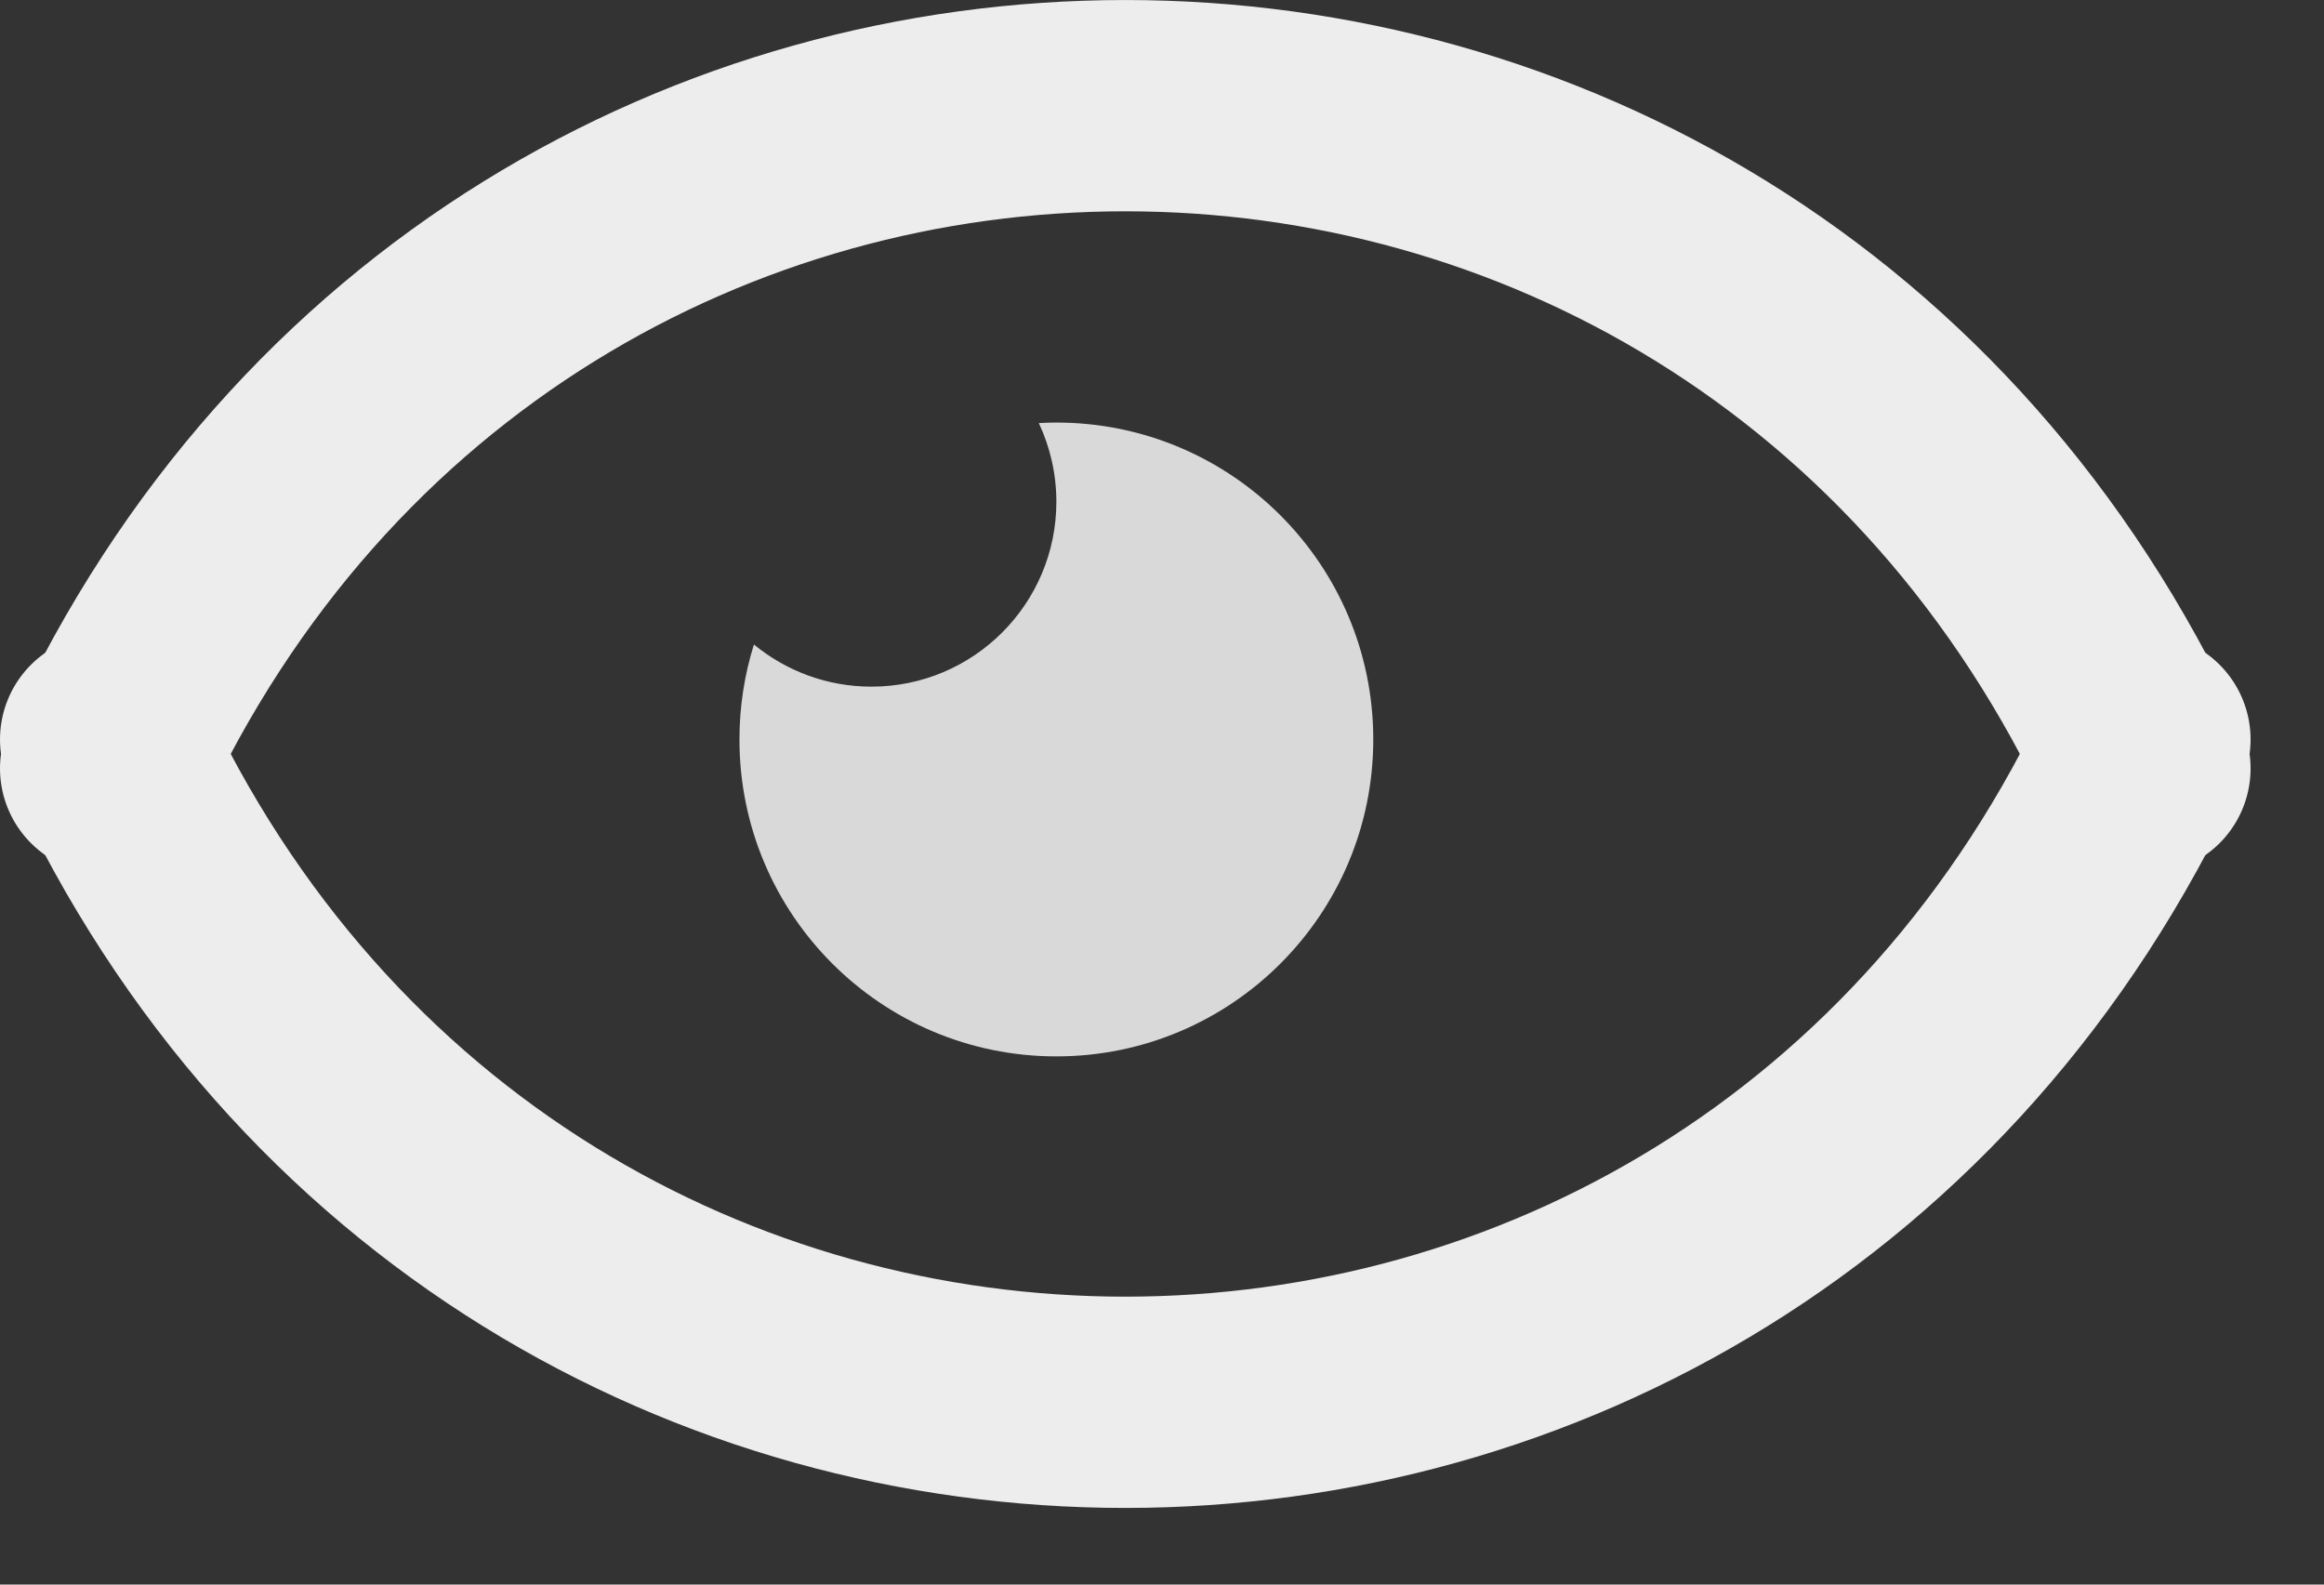
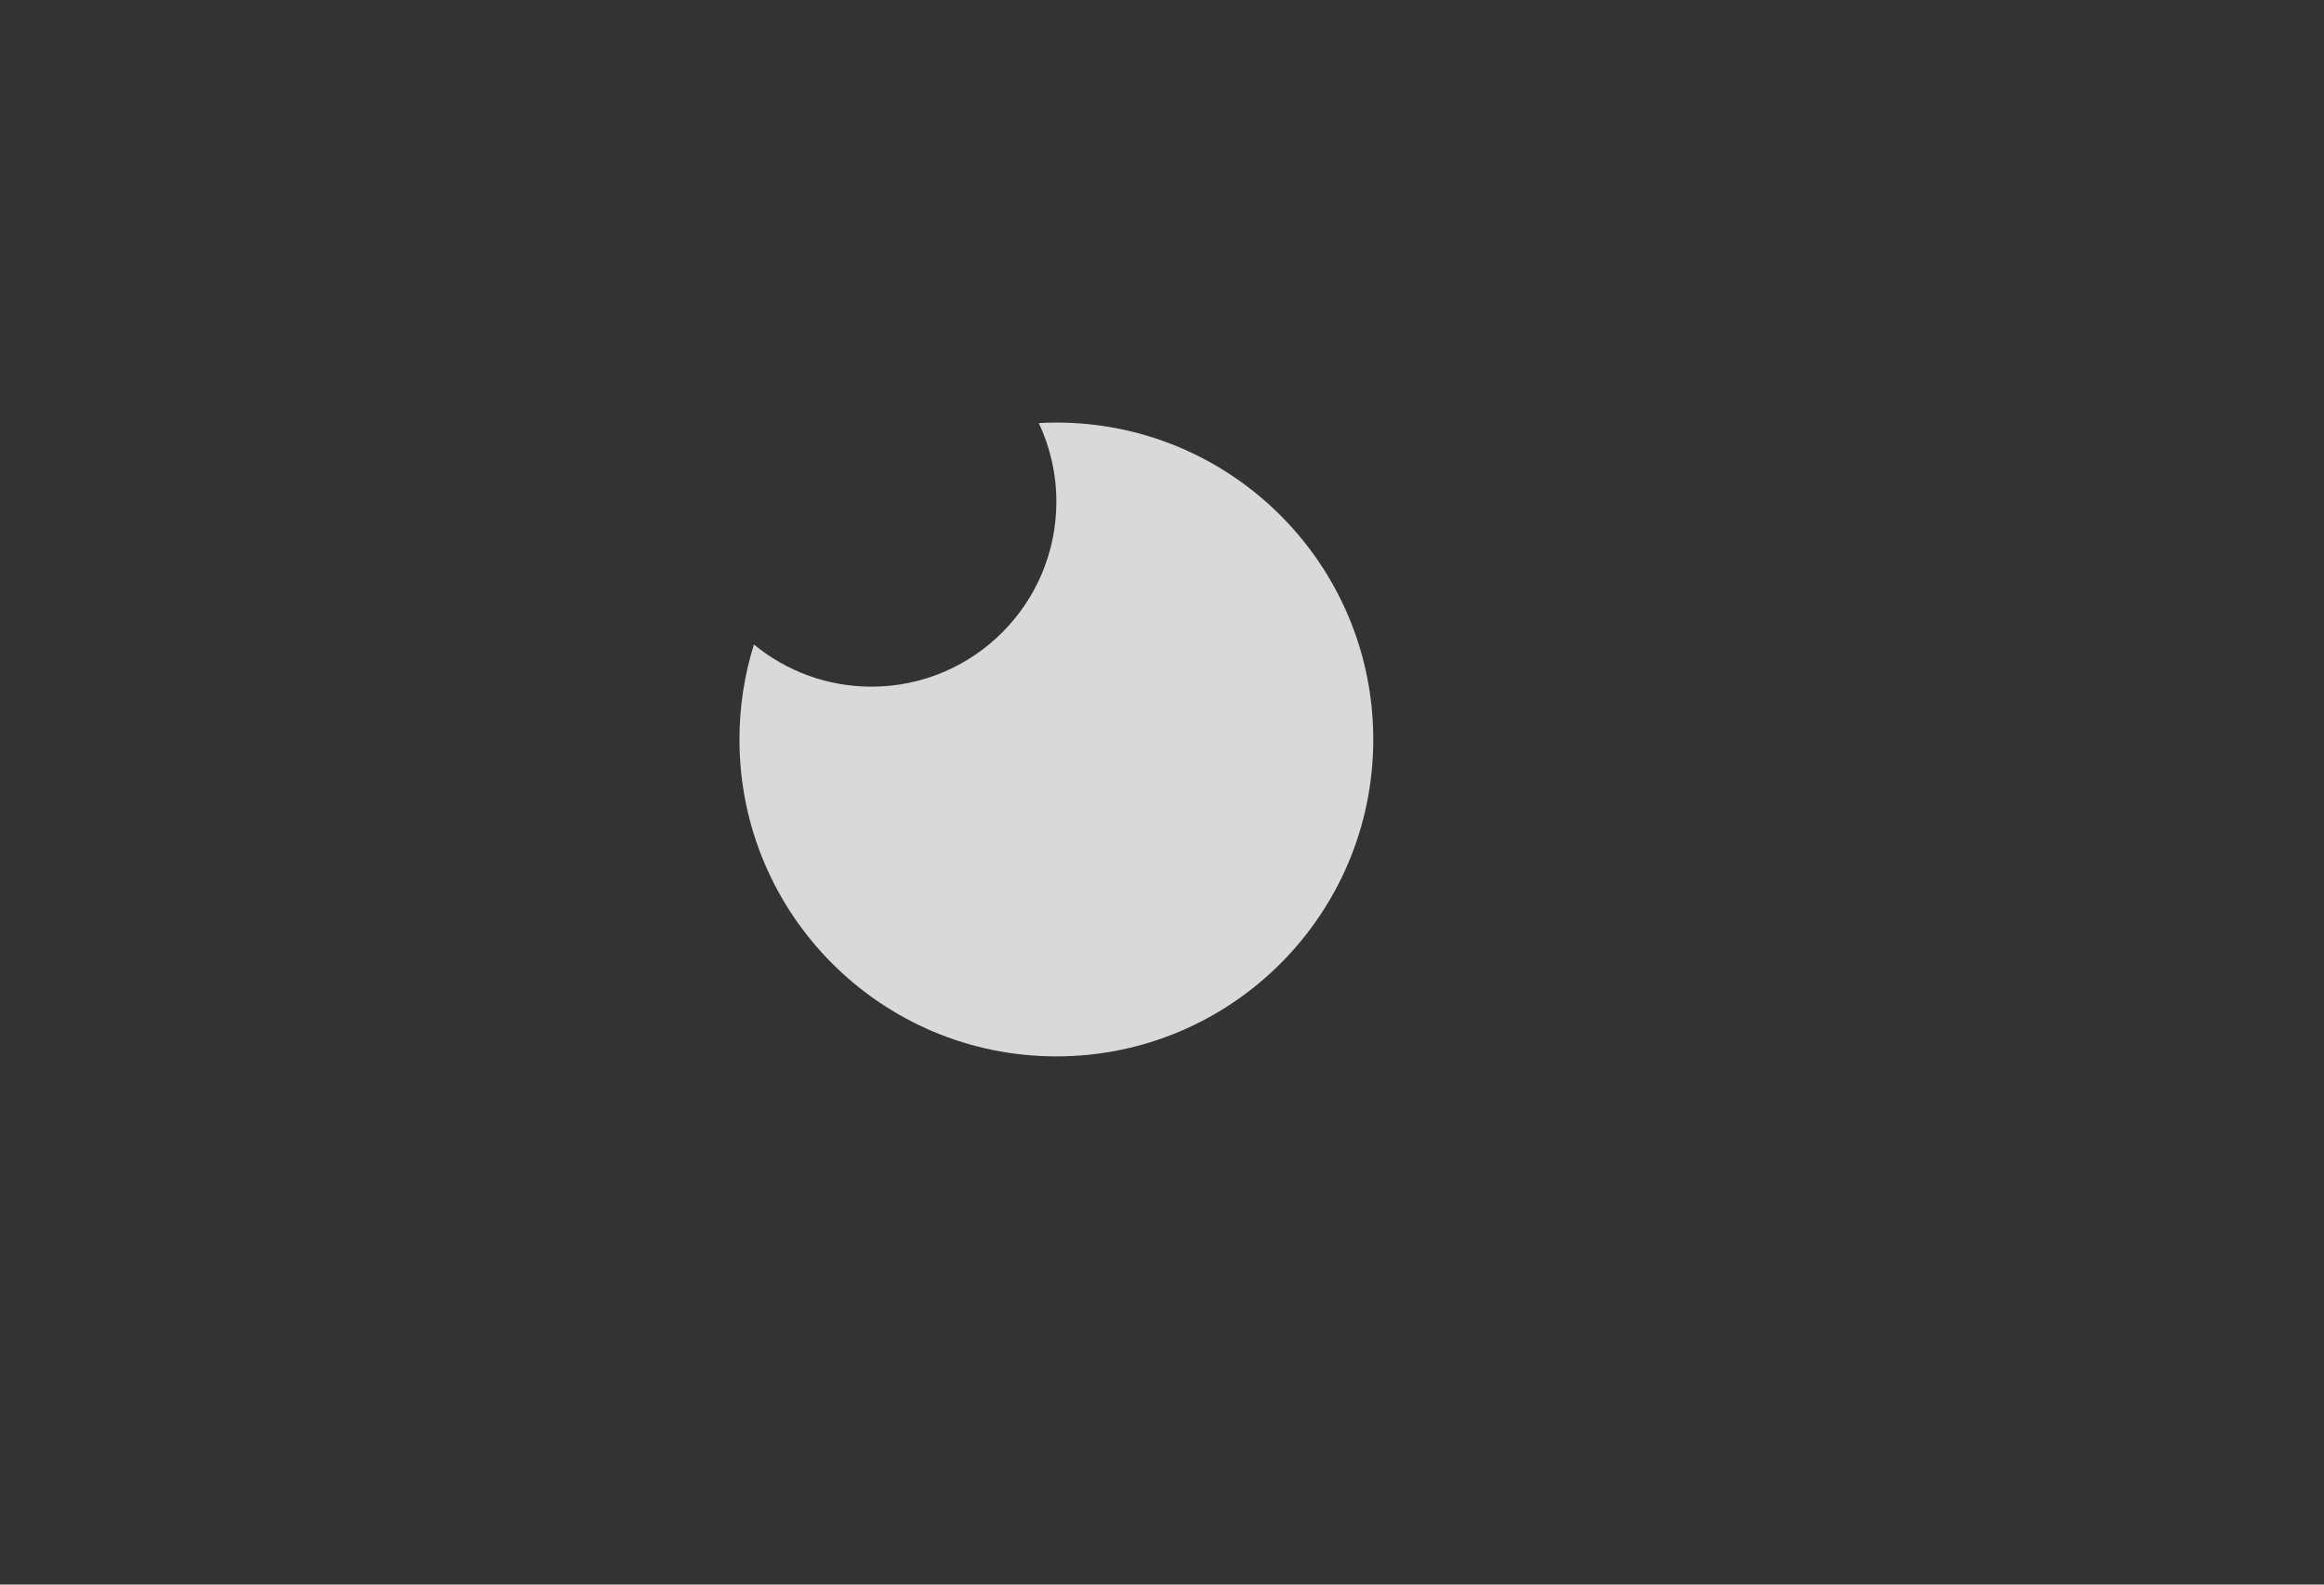
<svg xmlns="http://www.w3.org/2000/svg" width="22" height="15" viewBox="0 0 22 15" fill="none">
  <rect x="0" y="0" width="22" height="15" fill="#333333" stroke="none" />
-   <path d="M1 7C4.861 15.366 16.444 15.366 20.305 7" stroke="#EDEDED" stroke-width="2" stroke-linecap="round" stroke-linejoin="round" />
-   <path d="M20.305 7.274C16.444 -1.091 4.861 -1.091 1 7.274" stroke="#EDEDED" stroke-width="2" stroke-linecap="round" stroke-linejoin="round" />
-   <path fill-rule="evenodd" clip-rule="evenodd" d="M8.25 6.5C9.216 6.5 10 5.716 10 4.75C10 4.483 9.94 4.231 9.834 4.005C9.889 4.002 9.944 4 10 4C11.657 4 13 5.343 13 7C13 8.657 11.657 10 10 10C8.343 10 7 8.657 7 7C7 6.687 7.048 6.385 7.137 6.101C7.44 6.35 7.827 6.5 8.25 6.5Z" fill="#D9D9D9" />
+   <path fill-rule="evenodd" clip-rule="evenodd" d="M8.25 6.5C9.216 6.5 10 5.716 10 4.75C10 4.483 9.94 4.231 9.834 4.005C9.889 4.002 9.944 4 10 4C11.657 4 13 5.343 13 7C13 8.657 11.657 10 10 10C8.343 10 7 8.657 7 7C7 6.687 7.048 6.385 7.137 6.101C7.44 6.35 7.827 6.5 8.25 6.5" fill="#D9D9D9" />
</svg>